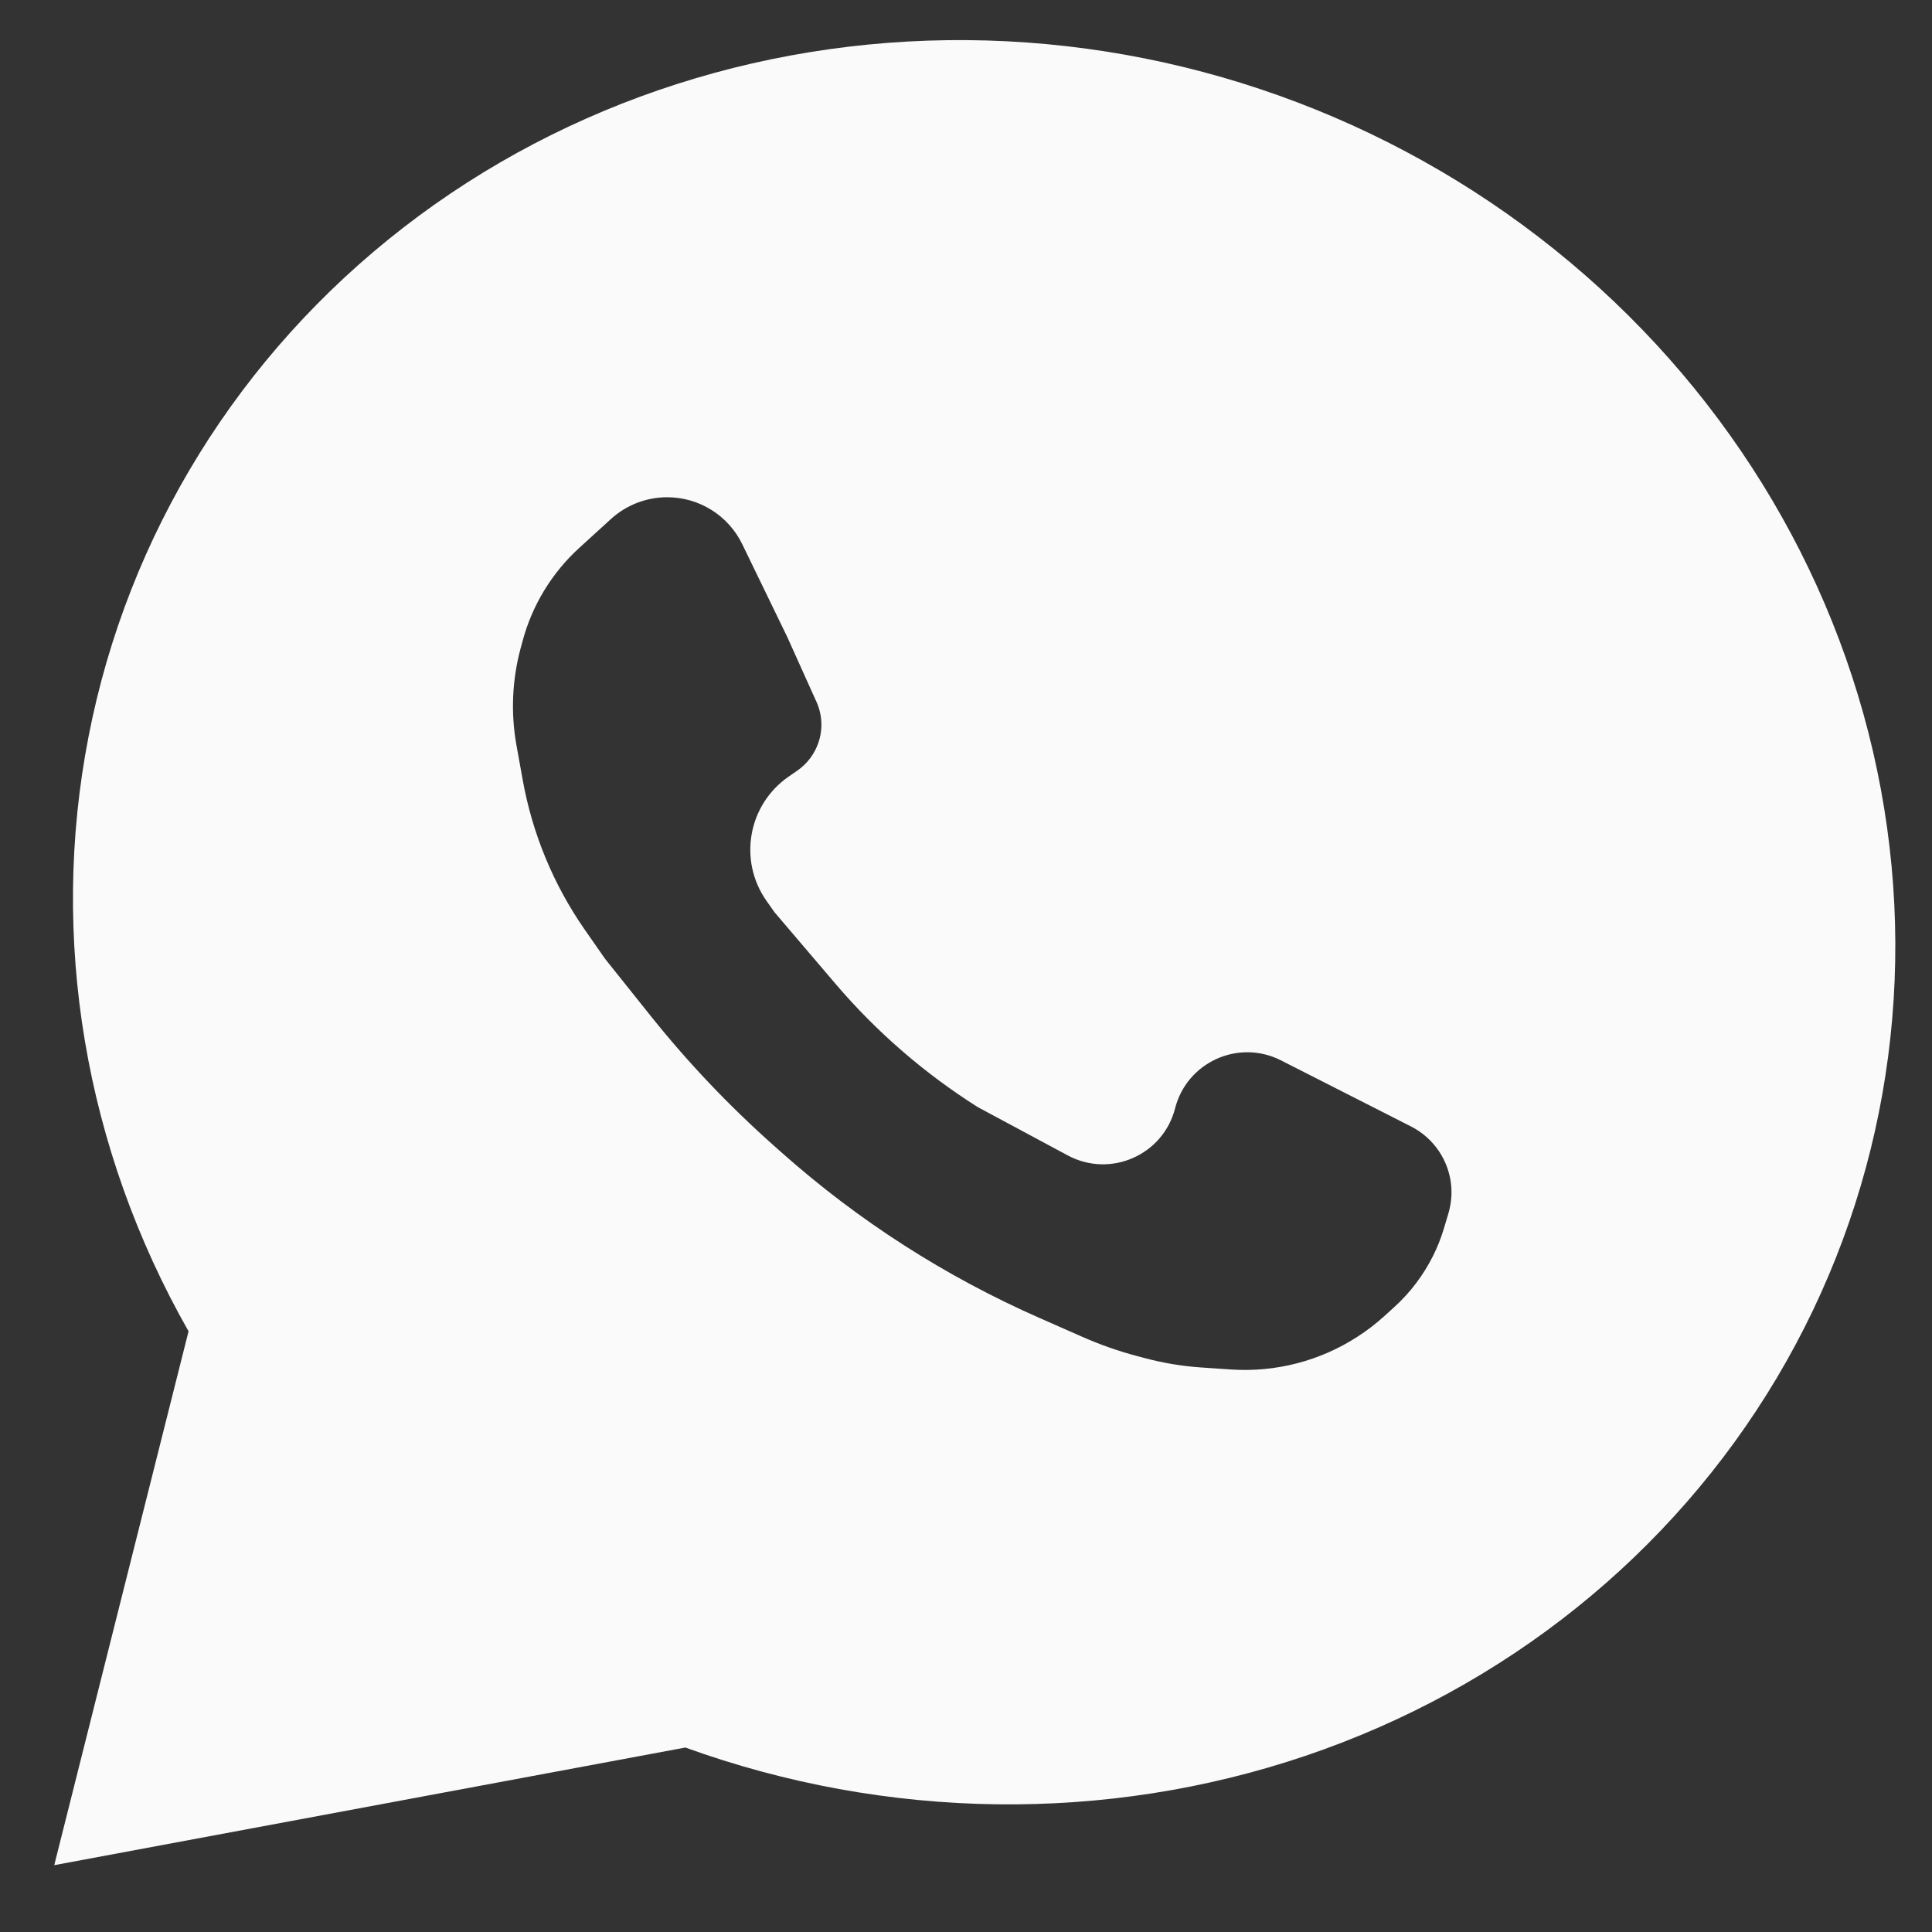
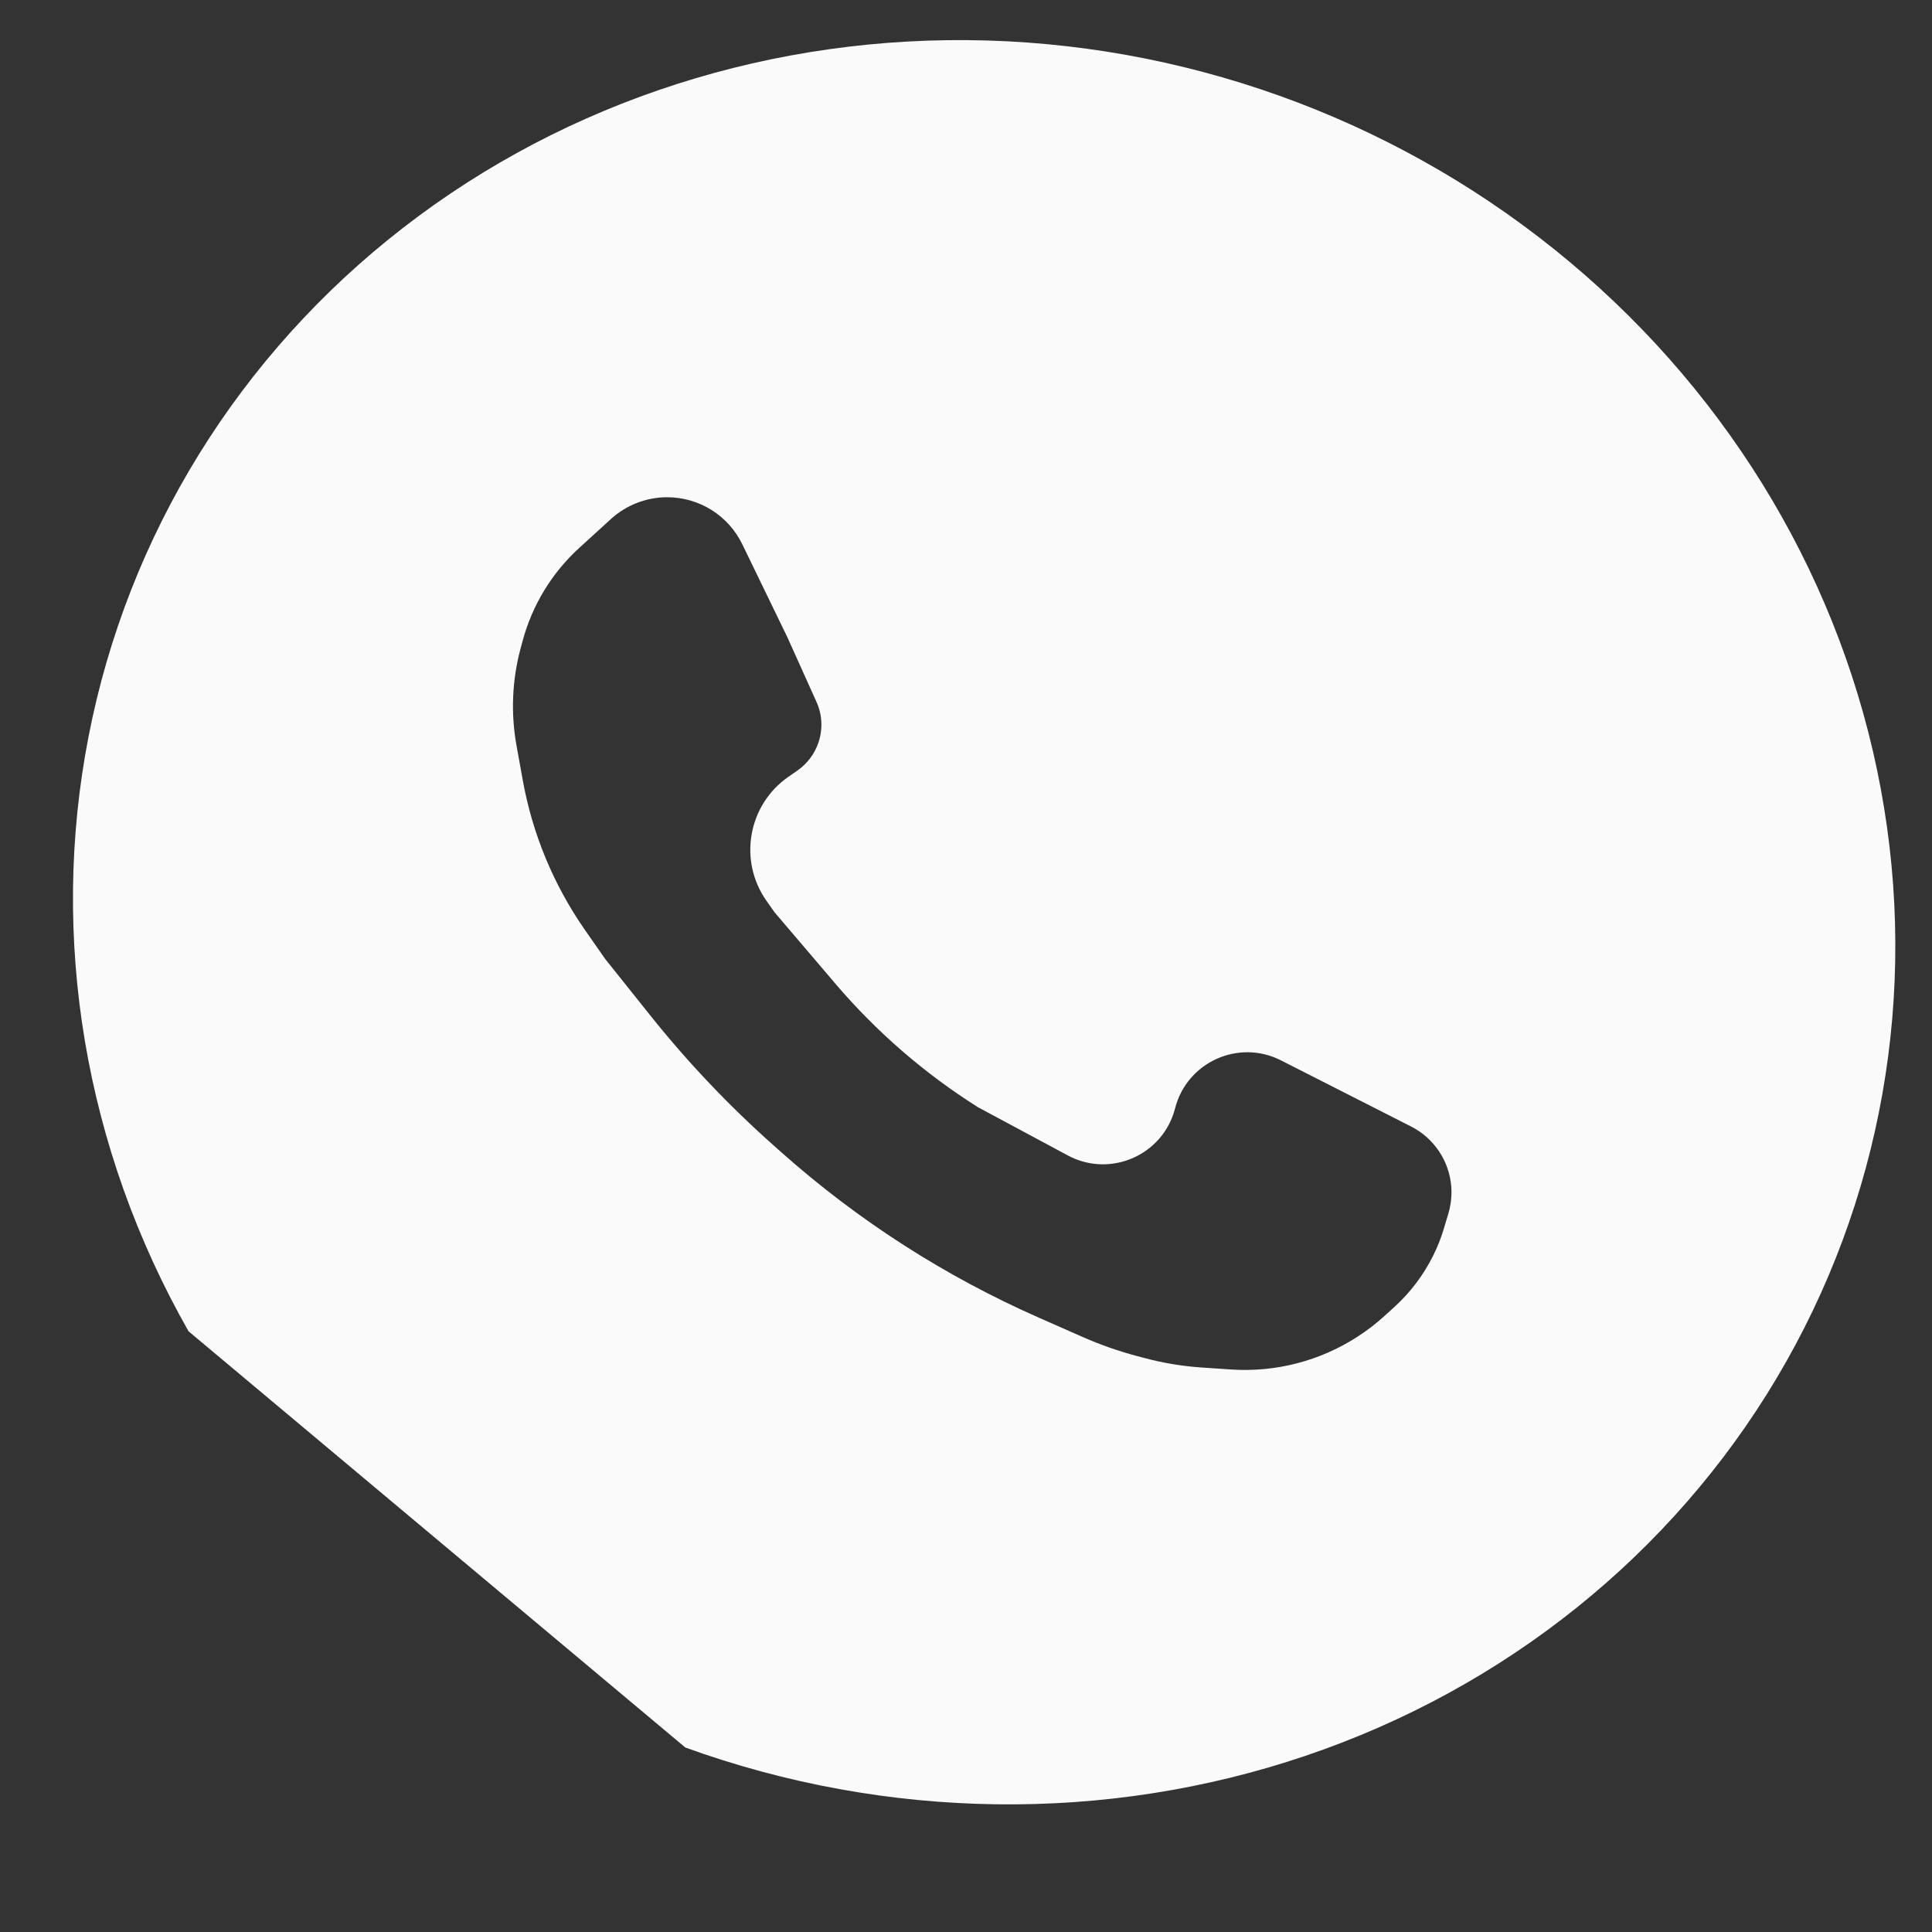
<svg xmlns="http://www.w3.org/2000/svg" width="27" height="27" viewBox="0 0 27 27" fill="none">
  <rect x="0" y="0" width="27" height="27" fill="#333333" stroke="none" />
-   <path fill-rule="evenodd" clip-rule="evenodd" d="M2.635 18.605C1.183 16.051 0.689 13.109 1.238 10.291C1.786 7.473 3.343 4.957 5.638 3.18C7.932 1.403 10.819 0.479 13.797 0.566C16.775 0.654 19.655 1.749 21.936 3.66C24.218 5.571 25.757 8.178 26.285 11.028C26.814 13.878 26.299 16.79 24.83 19.258C23.361 21.726 21.031 23.595 18.244 24.538C15.458 25.481 12.392 25.44 9.578 24.422L0.758 26.066L2.635 18.605ZM8.537 7.254L8.094 7.658C7.712 8.007 7.438 8.457 7.304 8.956L7.275 9.063C7.157 9.503 7.137 9.964 7.217 10.412L7.305 10.9C7.44 11.651 7.735 12.364 8.171 12.991L8.457 13.401L9.097 14.202C9.616 14.851 10.19 15.455 10.811 16.007L10.919 16.103C11.994 17.059 13.212 17.84 14.528 18.419L15.129 18.684C15.377 18.793 15.632 18.883 15.894 18.952L15.999 18.98C16.259 19.049 16.524 19.093 16.792 19.111L17.206 19.139C17.829 19.18 18.448 19.02 18.972 18.68C19.105 18.595 19.23 18.498 19.347 18.392L19.488 18.264C19.709 18.063 19.891 17.822 20.025 17.555L20.031 17.543C20.089 17.426 20.137 17.305 20.175 17.18L20.241 16.96C20.277 16.838 20.291 16.711 20.282 16.584C20.254 16.225 20.041 15.906 19.72 15.743L17.902 14.819C17.308 14.517 16.588 14.843 16.422 15.489C16.255 16.143 15.518 16.467 14.922 16.147L13.666 15.473C12.921 15.002 12.25 14.422 11.678 13.751L10.825 12.75L10.71 12.587C10.316 12.024 10.454 11.247 11.019 10.855L11.146 10.767C11.283 10.671 11.386 10.533 11.439 10.374C11.501 10.189 11.491 9.988 11.411 9.81L11.002 8.902L10.374 7.607C10.179 7.204 9.771 6.949 9.324 6.949C9.033 6.949 8.752 7.058 8.537 7.254Z" fill="#FAFAFA" />
+   <path fill-rule="evenodd" clip-rule="evenodd" d="M2.635 18.605C1.183 16.051 0.689 13.109 1.238 10.291C1.786 7.473 3.343 4.957 5.638 3.18C7.932 1.403 10.819 0.479 13.797 0.566C16.775 0.654 19.655 1.749 21.936 3.66C24.218 5.571 25.757 8.178 26.285 11.028C26.814 13.878 26.299 16.79 24.83 19.258C23.361 21.726 21.031 23.595 18.244 24.538C15.458 25.481 12.392 25.44 9.578 24.422L2.635 18.605ZM8.537 7.254L8.094 7.658C7.712 8.007 7.438 8.457 7.304 8.956L7.275 9.063C7.157 9.503 7.137 9.964 7.217 10.412L7.305 10.9C7.44 11.651 7.735 12.364 8.171 12.991L8.457 13.401L9.097 14.202C9.616 14.851 10.19 15.455 10.811 16.007L10.919 16.103C11.994 17.059 13.212 17.84 14.528 18.419L15.129 18.684C15.377 18.793 15.632 18.883 15.894 18.952L15.999 18.98C16.259 19.049 16.524 19.093 16.792 19.111L17.206 19.139C17.829 19.18 18.448 19.02 18.972 18.68C19.105 18.595 19.23 18.498 19.347 18.392L19.488 18.264C19.709 18.063 19.891 17.822 20.025 17.555L20.031 17.543C20.089 17.426 20.137 17.305 20.175 17.18L20.241 16.96C20.277 16.838 20.291 16.711 20.282 16.584C20.254 16.225 20.041 15.906 19.72 15.743L17.902 14.819C17.308 14.517 16.588 14.843 16.422 15.489C16.255 16.143 15.518 16.467 14.922 16.147L13.666 15.473C12.921 15.002 12.25 14.422 11.678 13.751L10.825 12.75L10.71 12.587C10.316 12.024 10.454 11.247 11.019 10.855L11.146 10.767C11.283 10.671 11.386 10.533 11.439 10.374C11.501 10.189 11.491 9.988 11.411 9.81L11.002 8.902L10.374 7.607C10.179 7.204 9.771 6.949 9.324 6.949C9.033 6.949 8.752 7.058 8.537 7.254Z" fill="#FAFAFA" />
</svg>